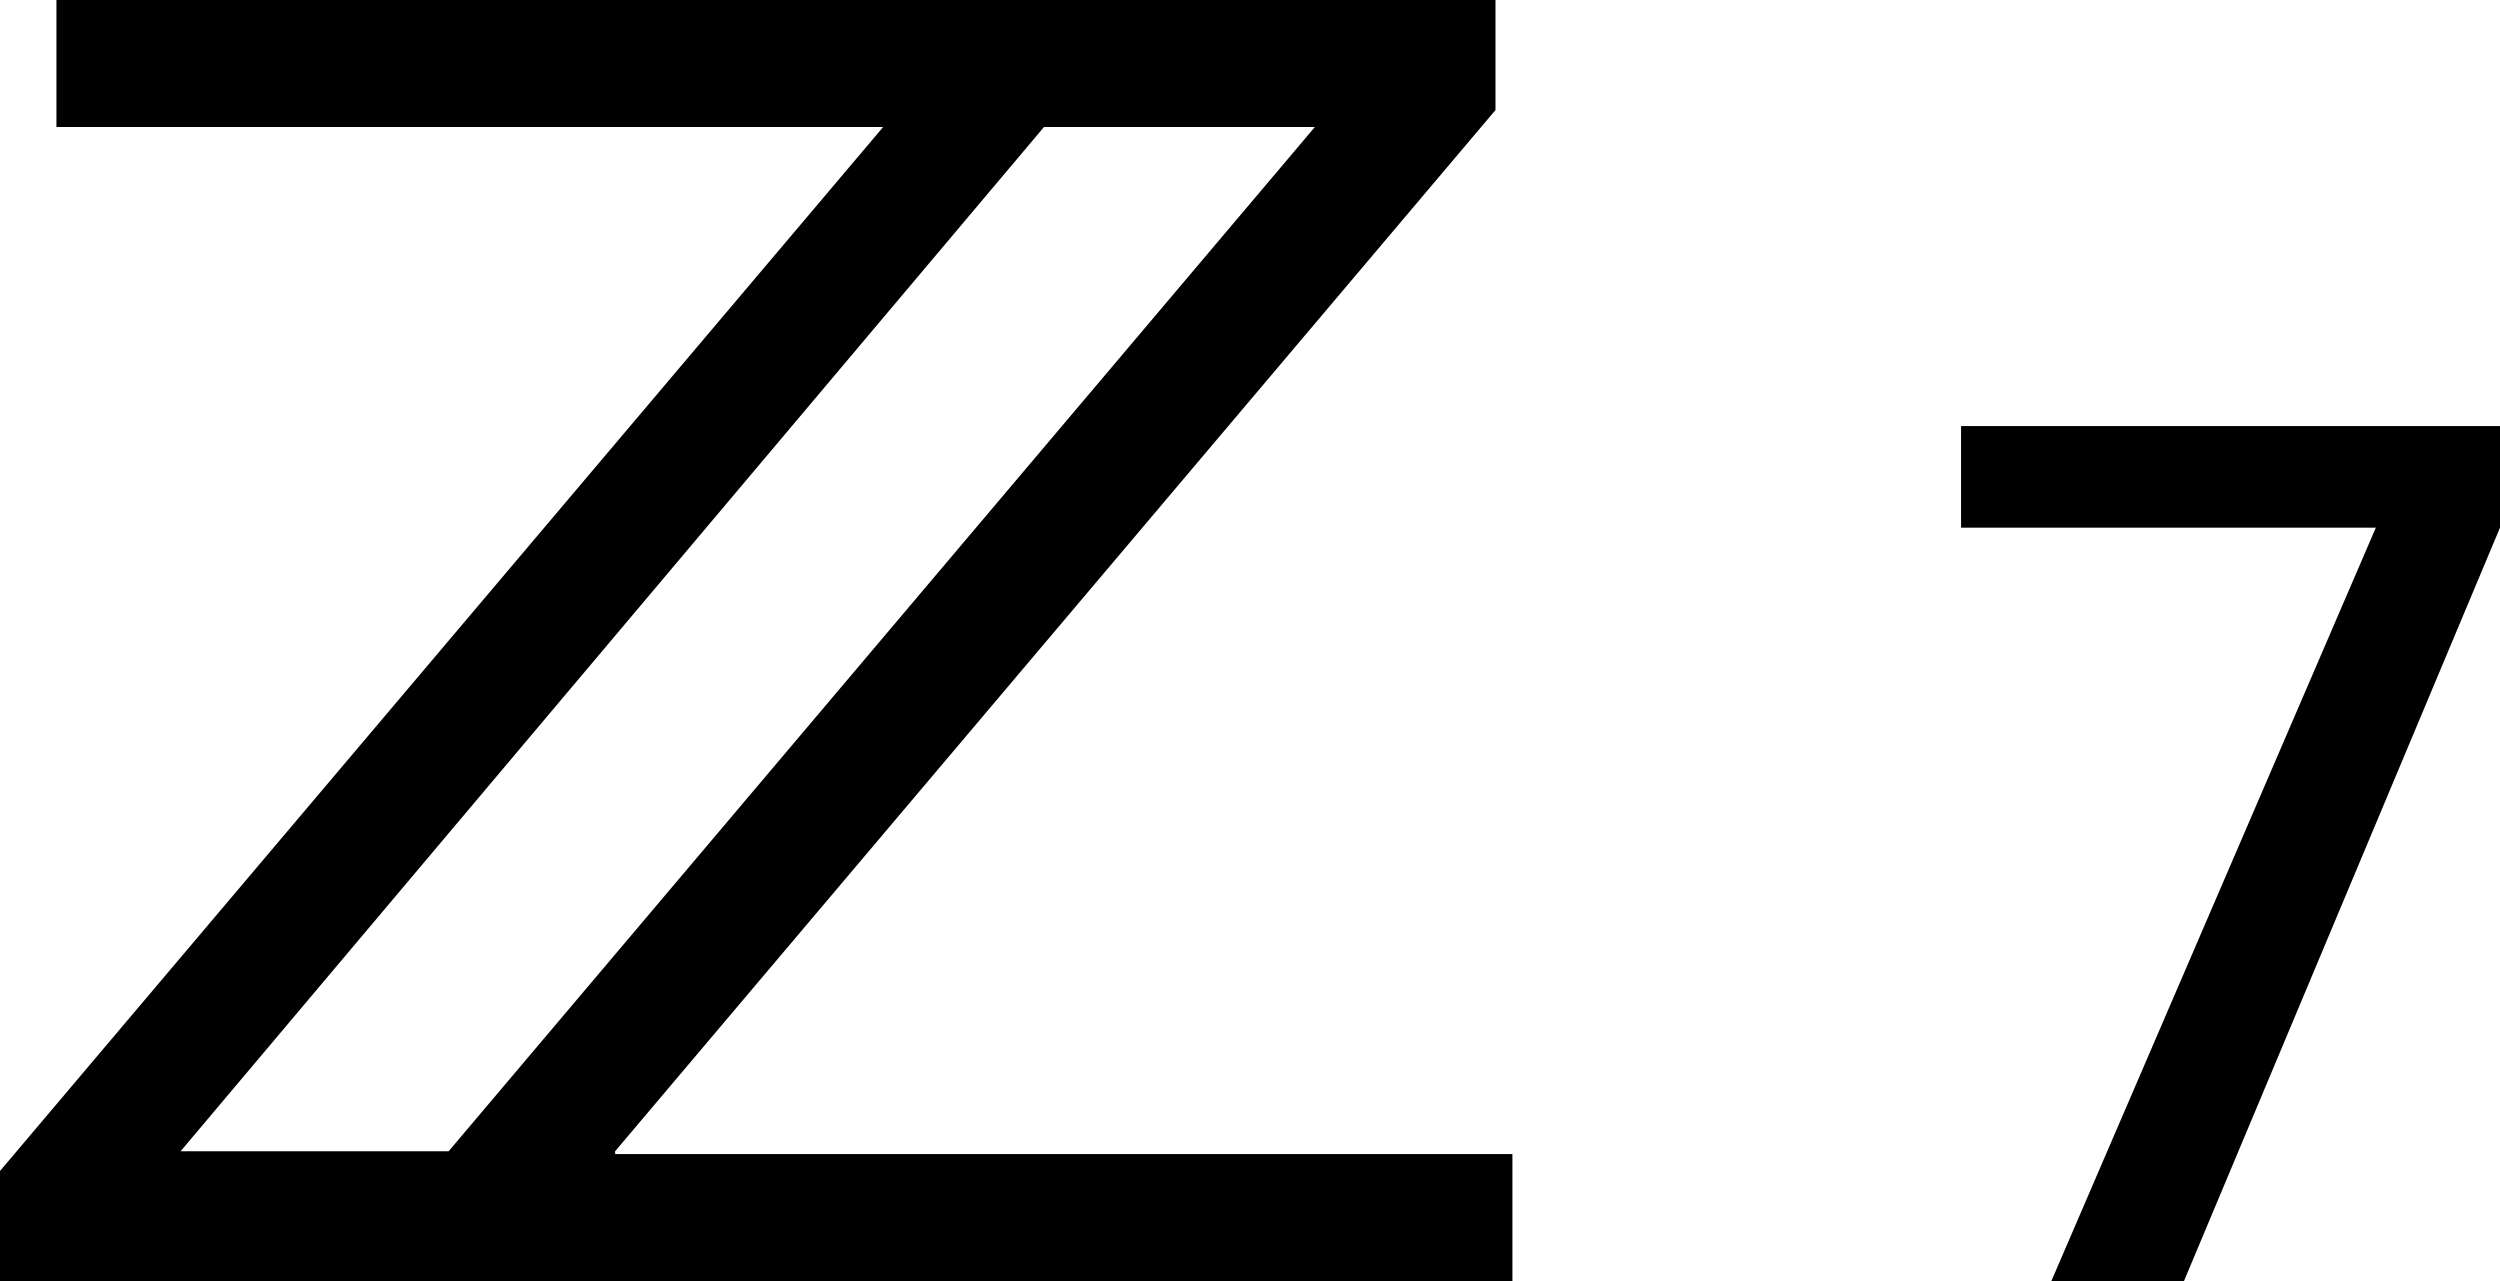
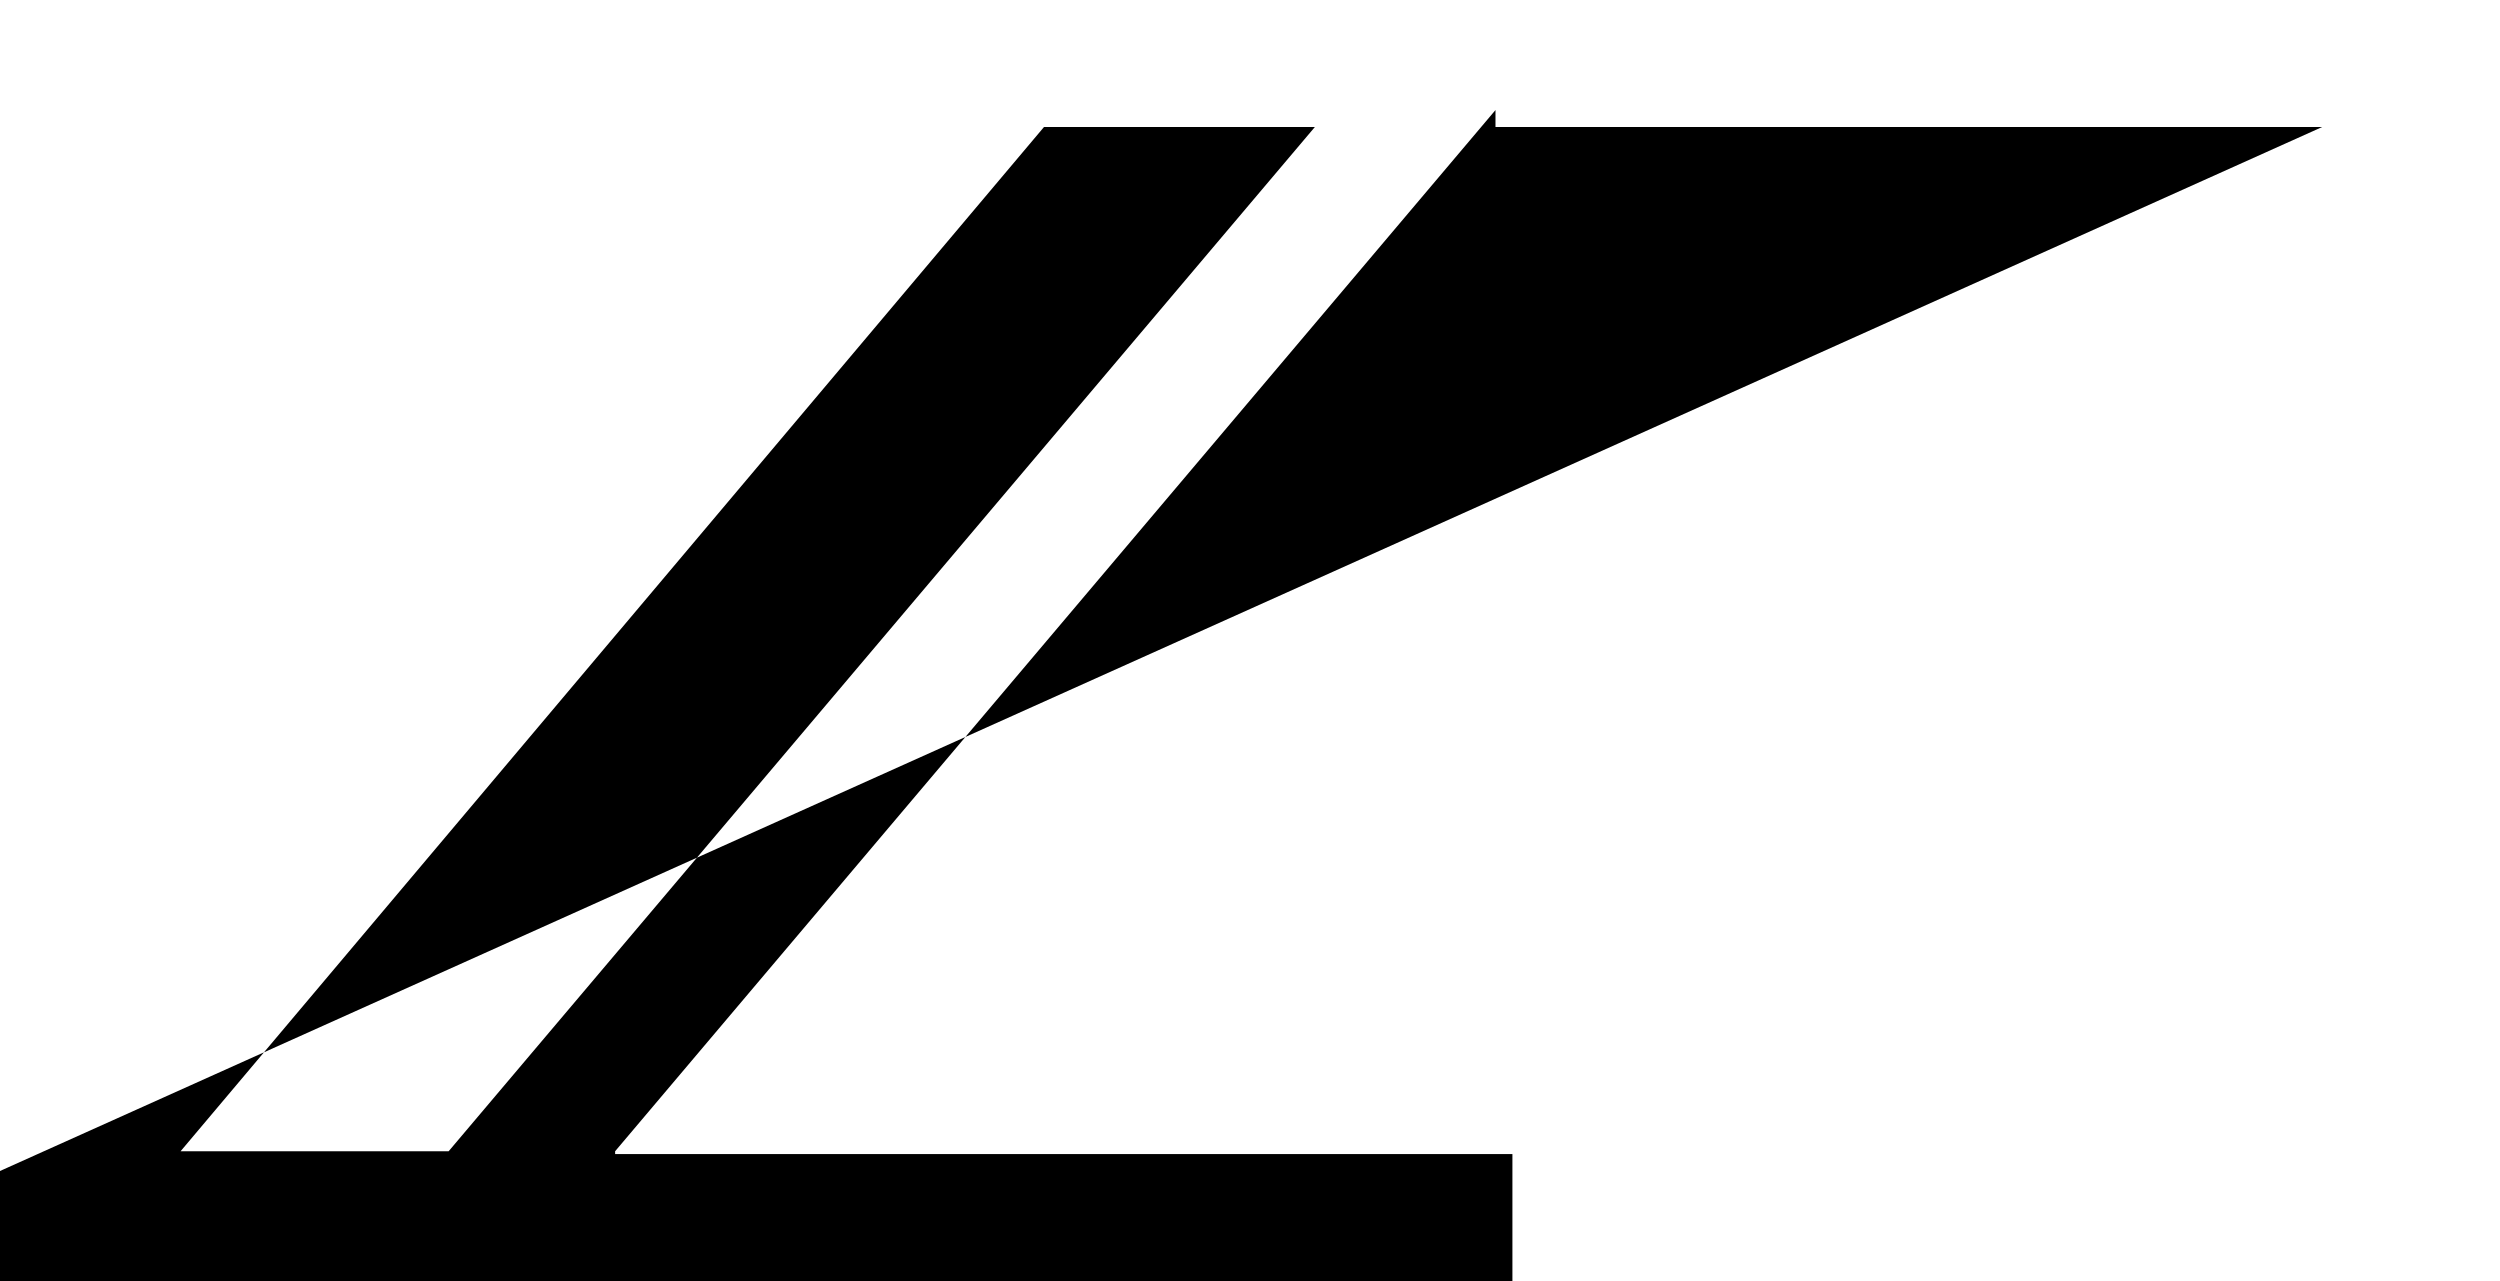
<svg xmlns="http://www.w3.org/2000/svg" version="1.1" id="レイヤー_1" x="0px" y="0px" viewBox="0 0 88.6 45.4" style="enable-background:new 0 0 88.6 45.4;" xml:space="preserve">
  <g id="レイダx201E__x5B__x5F_1">
</g>
  <g id="GUIDE">
</g>
  <g>
-     <path d="M21.8,40.8L53,3.9V0h-51v4.5h29.3L0,41.5v3.9h53.6v-4.5H21.8z M46.6,4.5L15.9,40.8H6.4L37,4.5H46.6z" />
-     <polygon points="88.6,18.7 77.4,45.4 72.7,45.4 84.2,18.7 69.5,18.7 69.5,15.1 88.6,15.1  " />
+     <path d="M21.8,40.8L53,3.9V0v4.5h29.3L0,41.5v3.9h53.6v-4.5H21.8z M46.6,4.5L15.9,40.8H6.4L37,4.5H46.6z" />
  </g>
</svg>